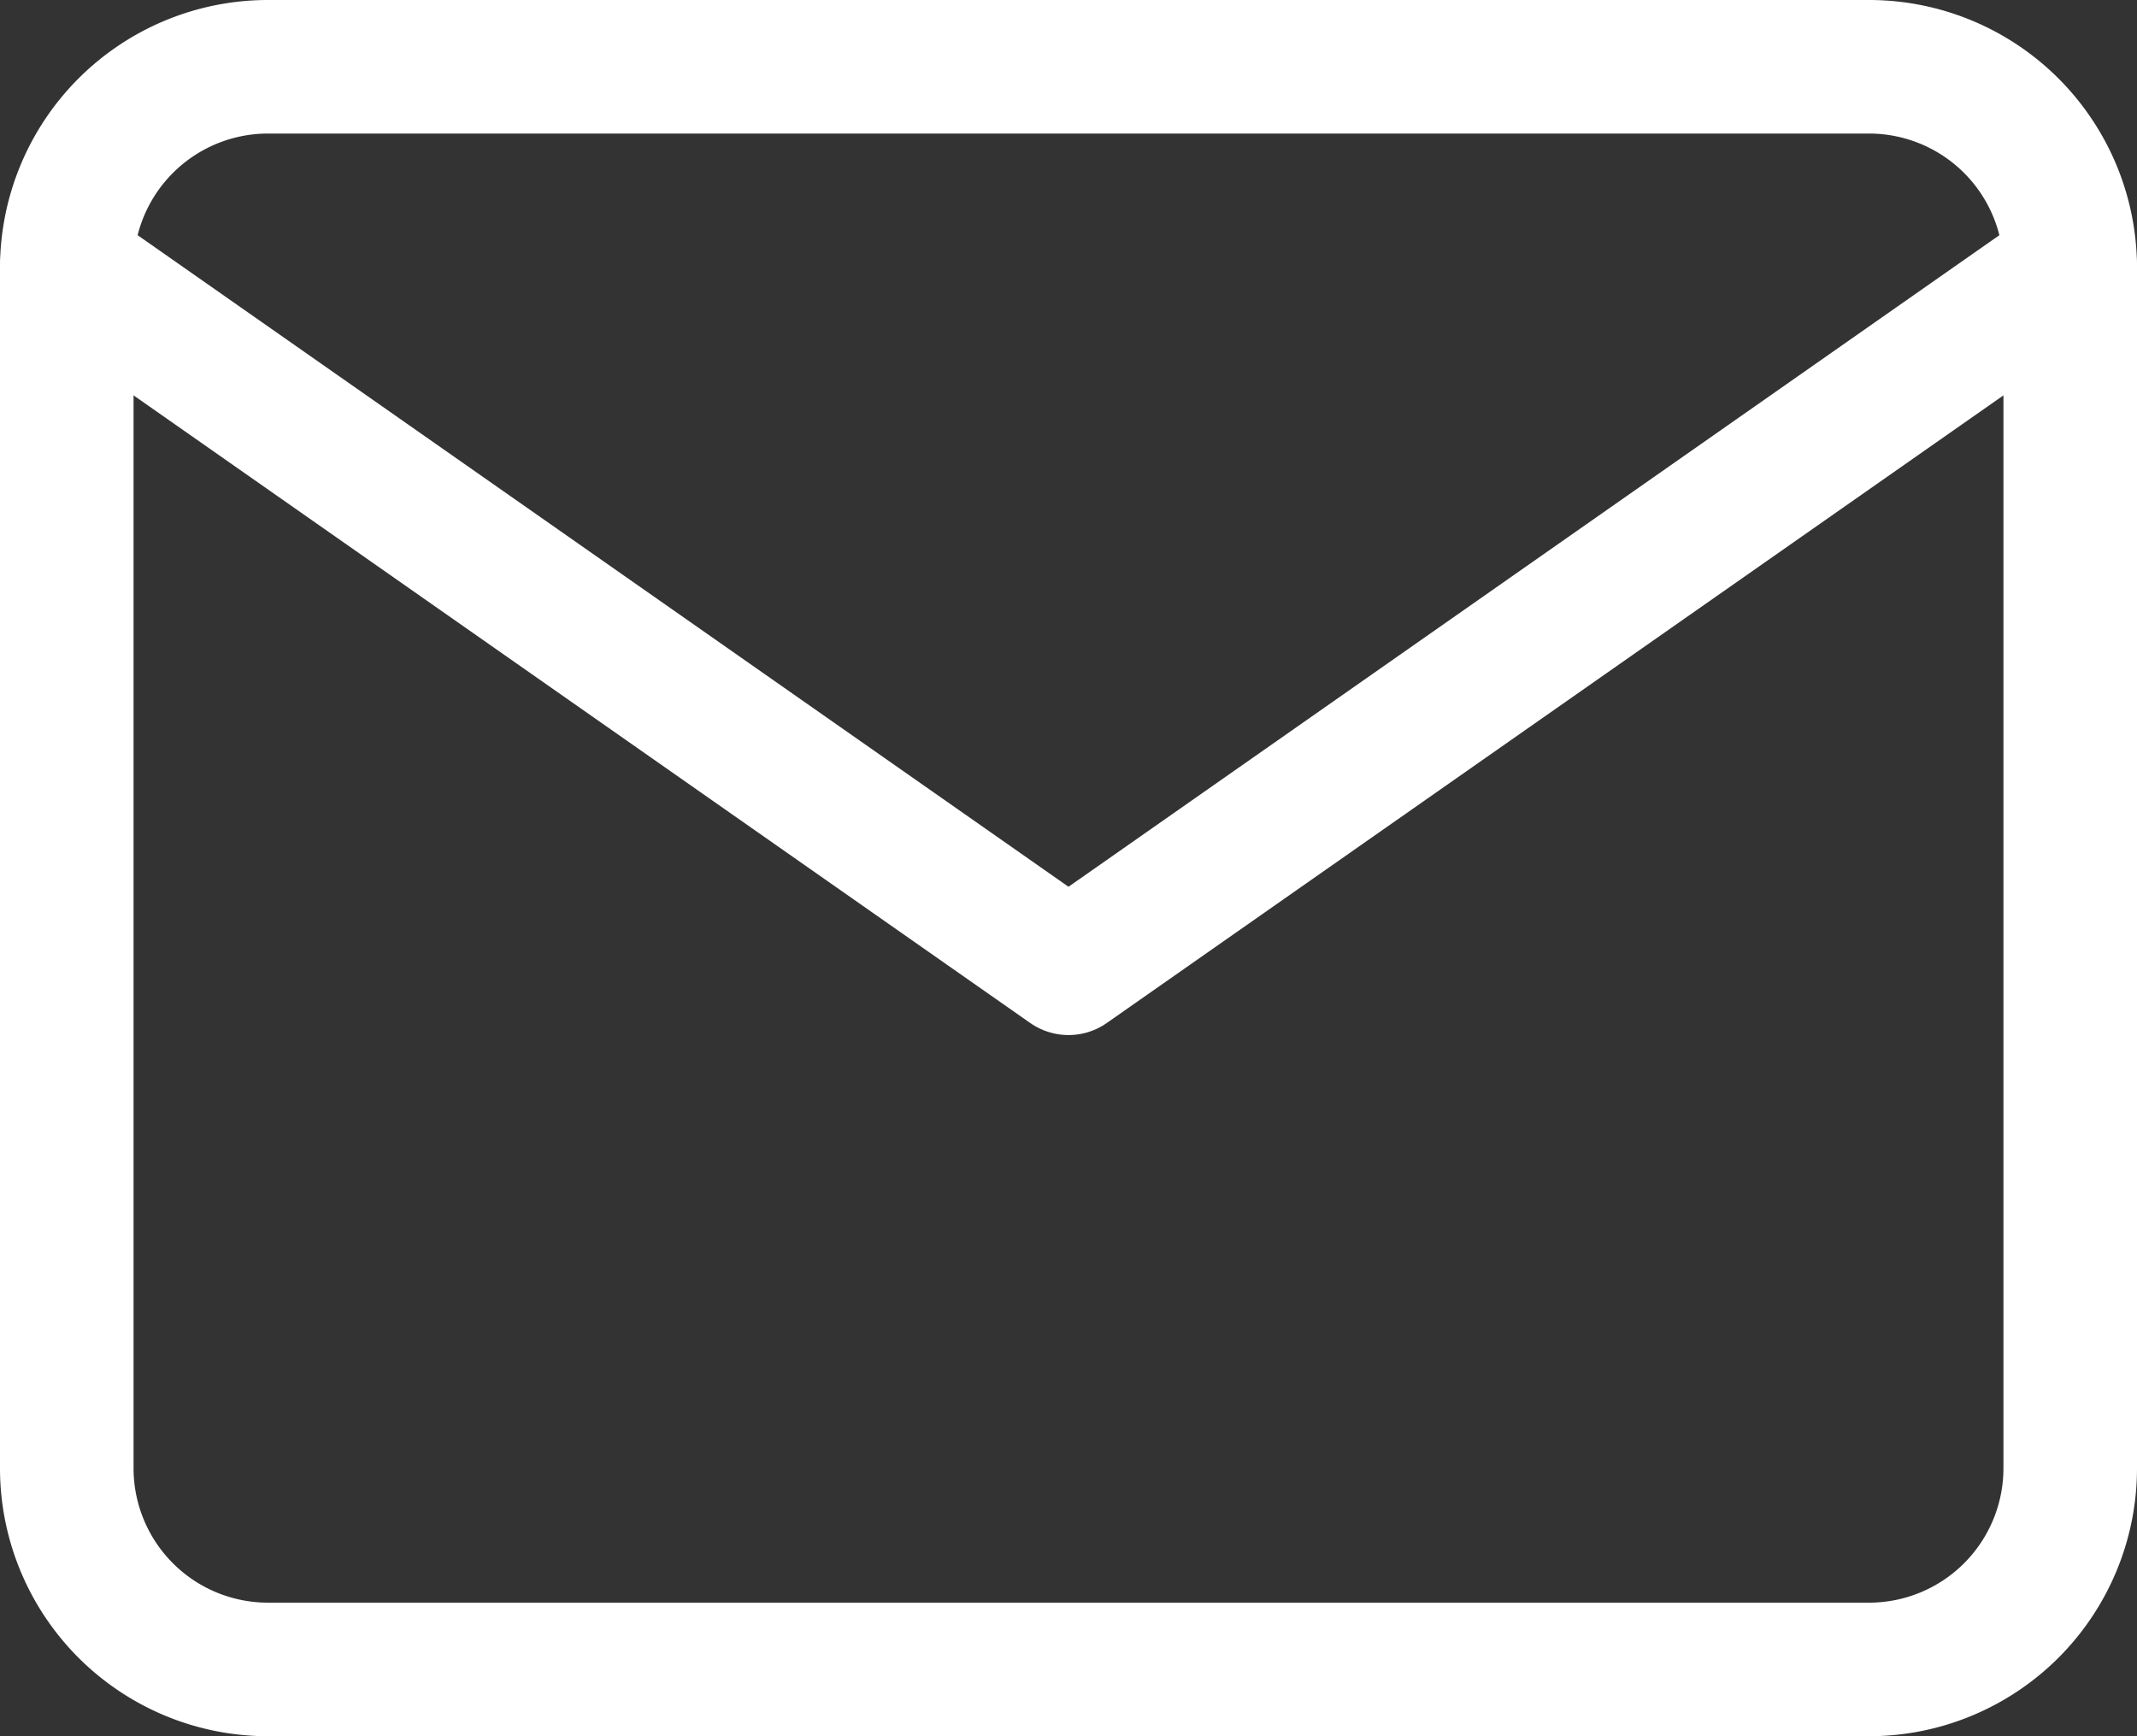
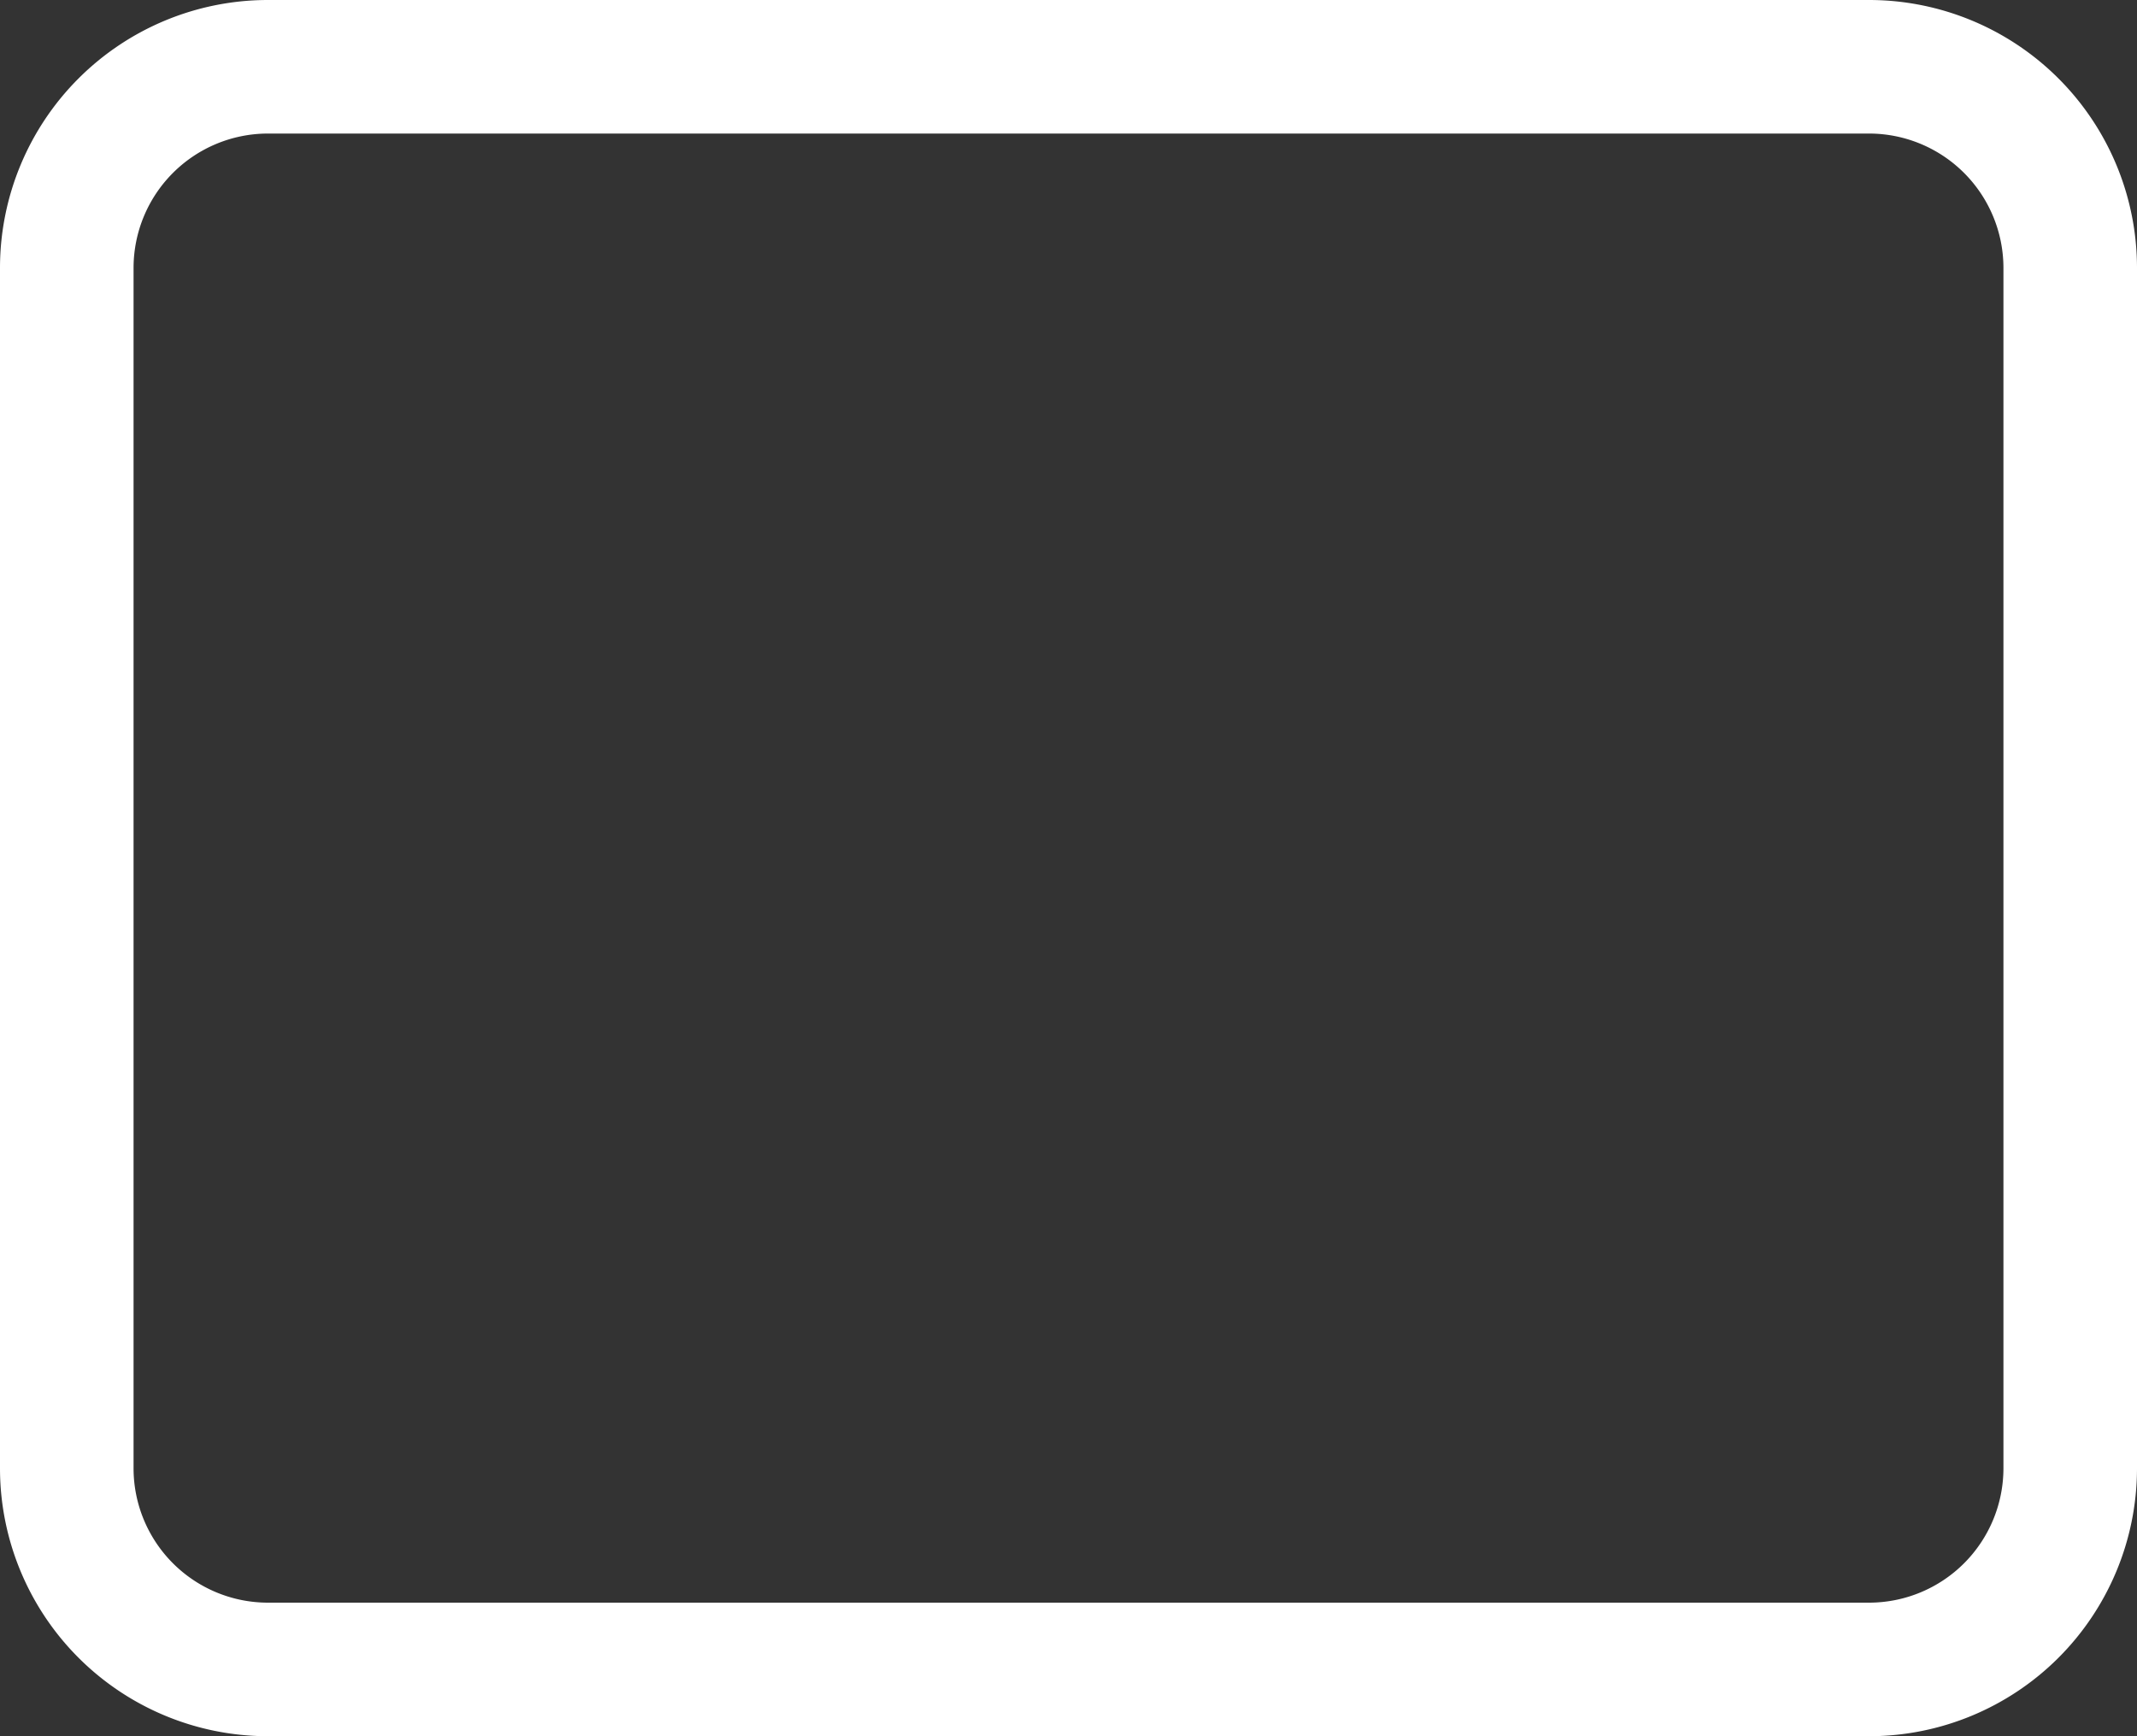
<svg xmlns="http://www.w3.org/2000/svg" width="48" height="39" viewBox="0 0 48 39">
  <rect x="0" y="0" width="48" height="39" fill="#333333" stroke="none" />
  <path d="M6,1.5H42A4.52,4.52,0,0,1,46.5,6V33A4.52,4.52,0,0,1,42,37.5H6A4.52,4.52,0,0,1,1.5,33V6A4.52,4.52,0,0,1,6,1.5Z" fill="none" stroke="#fff" stroke-linecap="round" stroke-linejoin="round" stroke-width="3" />
-   <path d="M46.5,6,24,21.75,1.5,6" fill="none" stroke="#fff" stroke-linecap="round" stroke-linejoin="round" stroke-width="3" />
</svg>